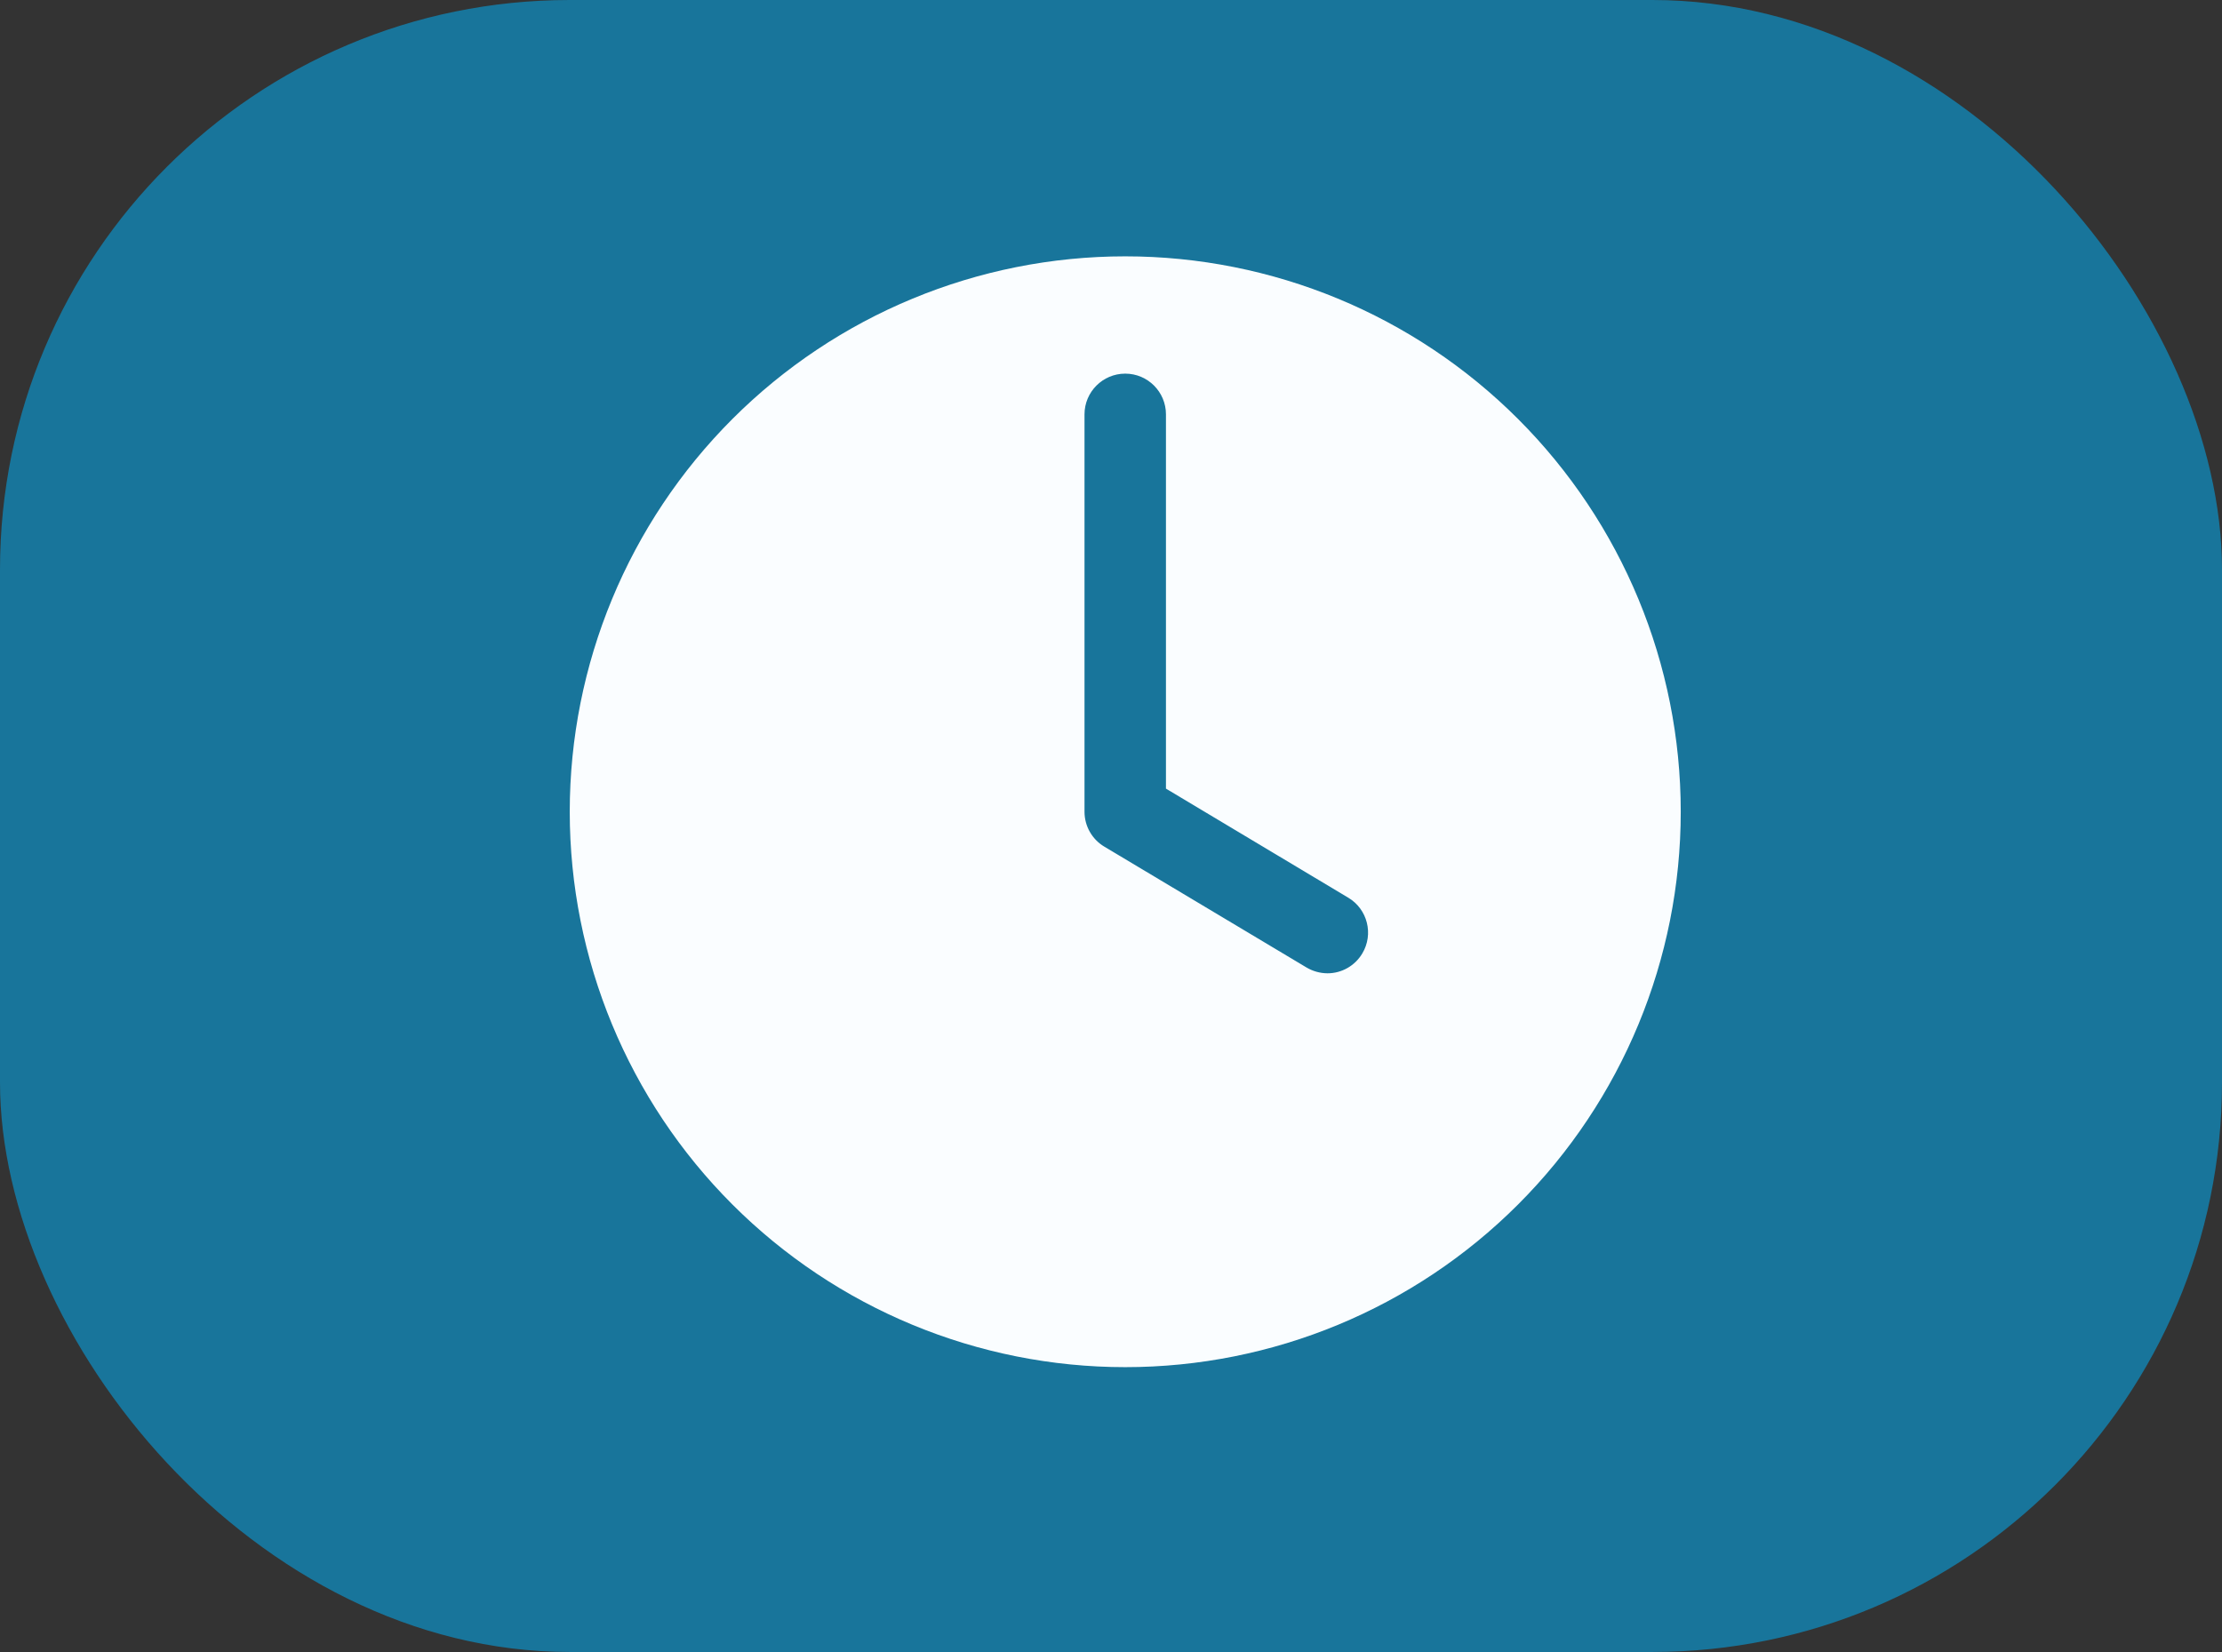
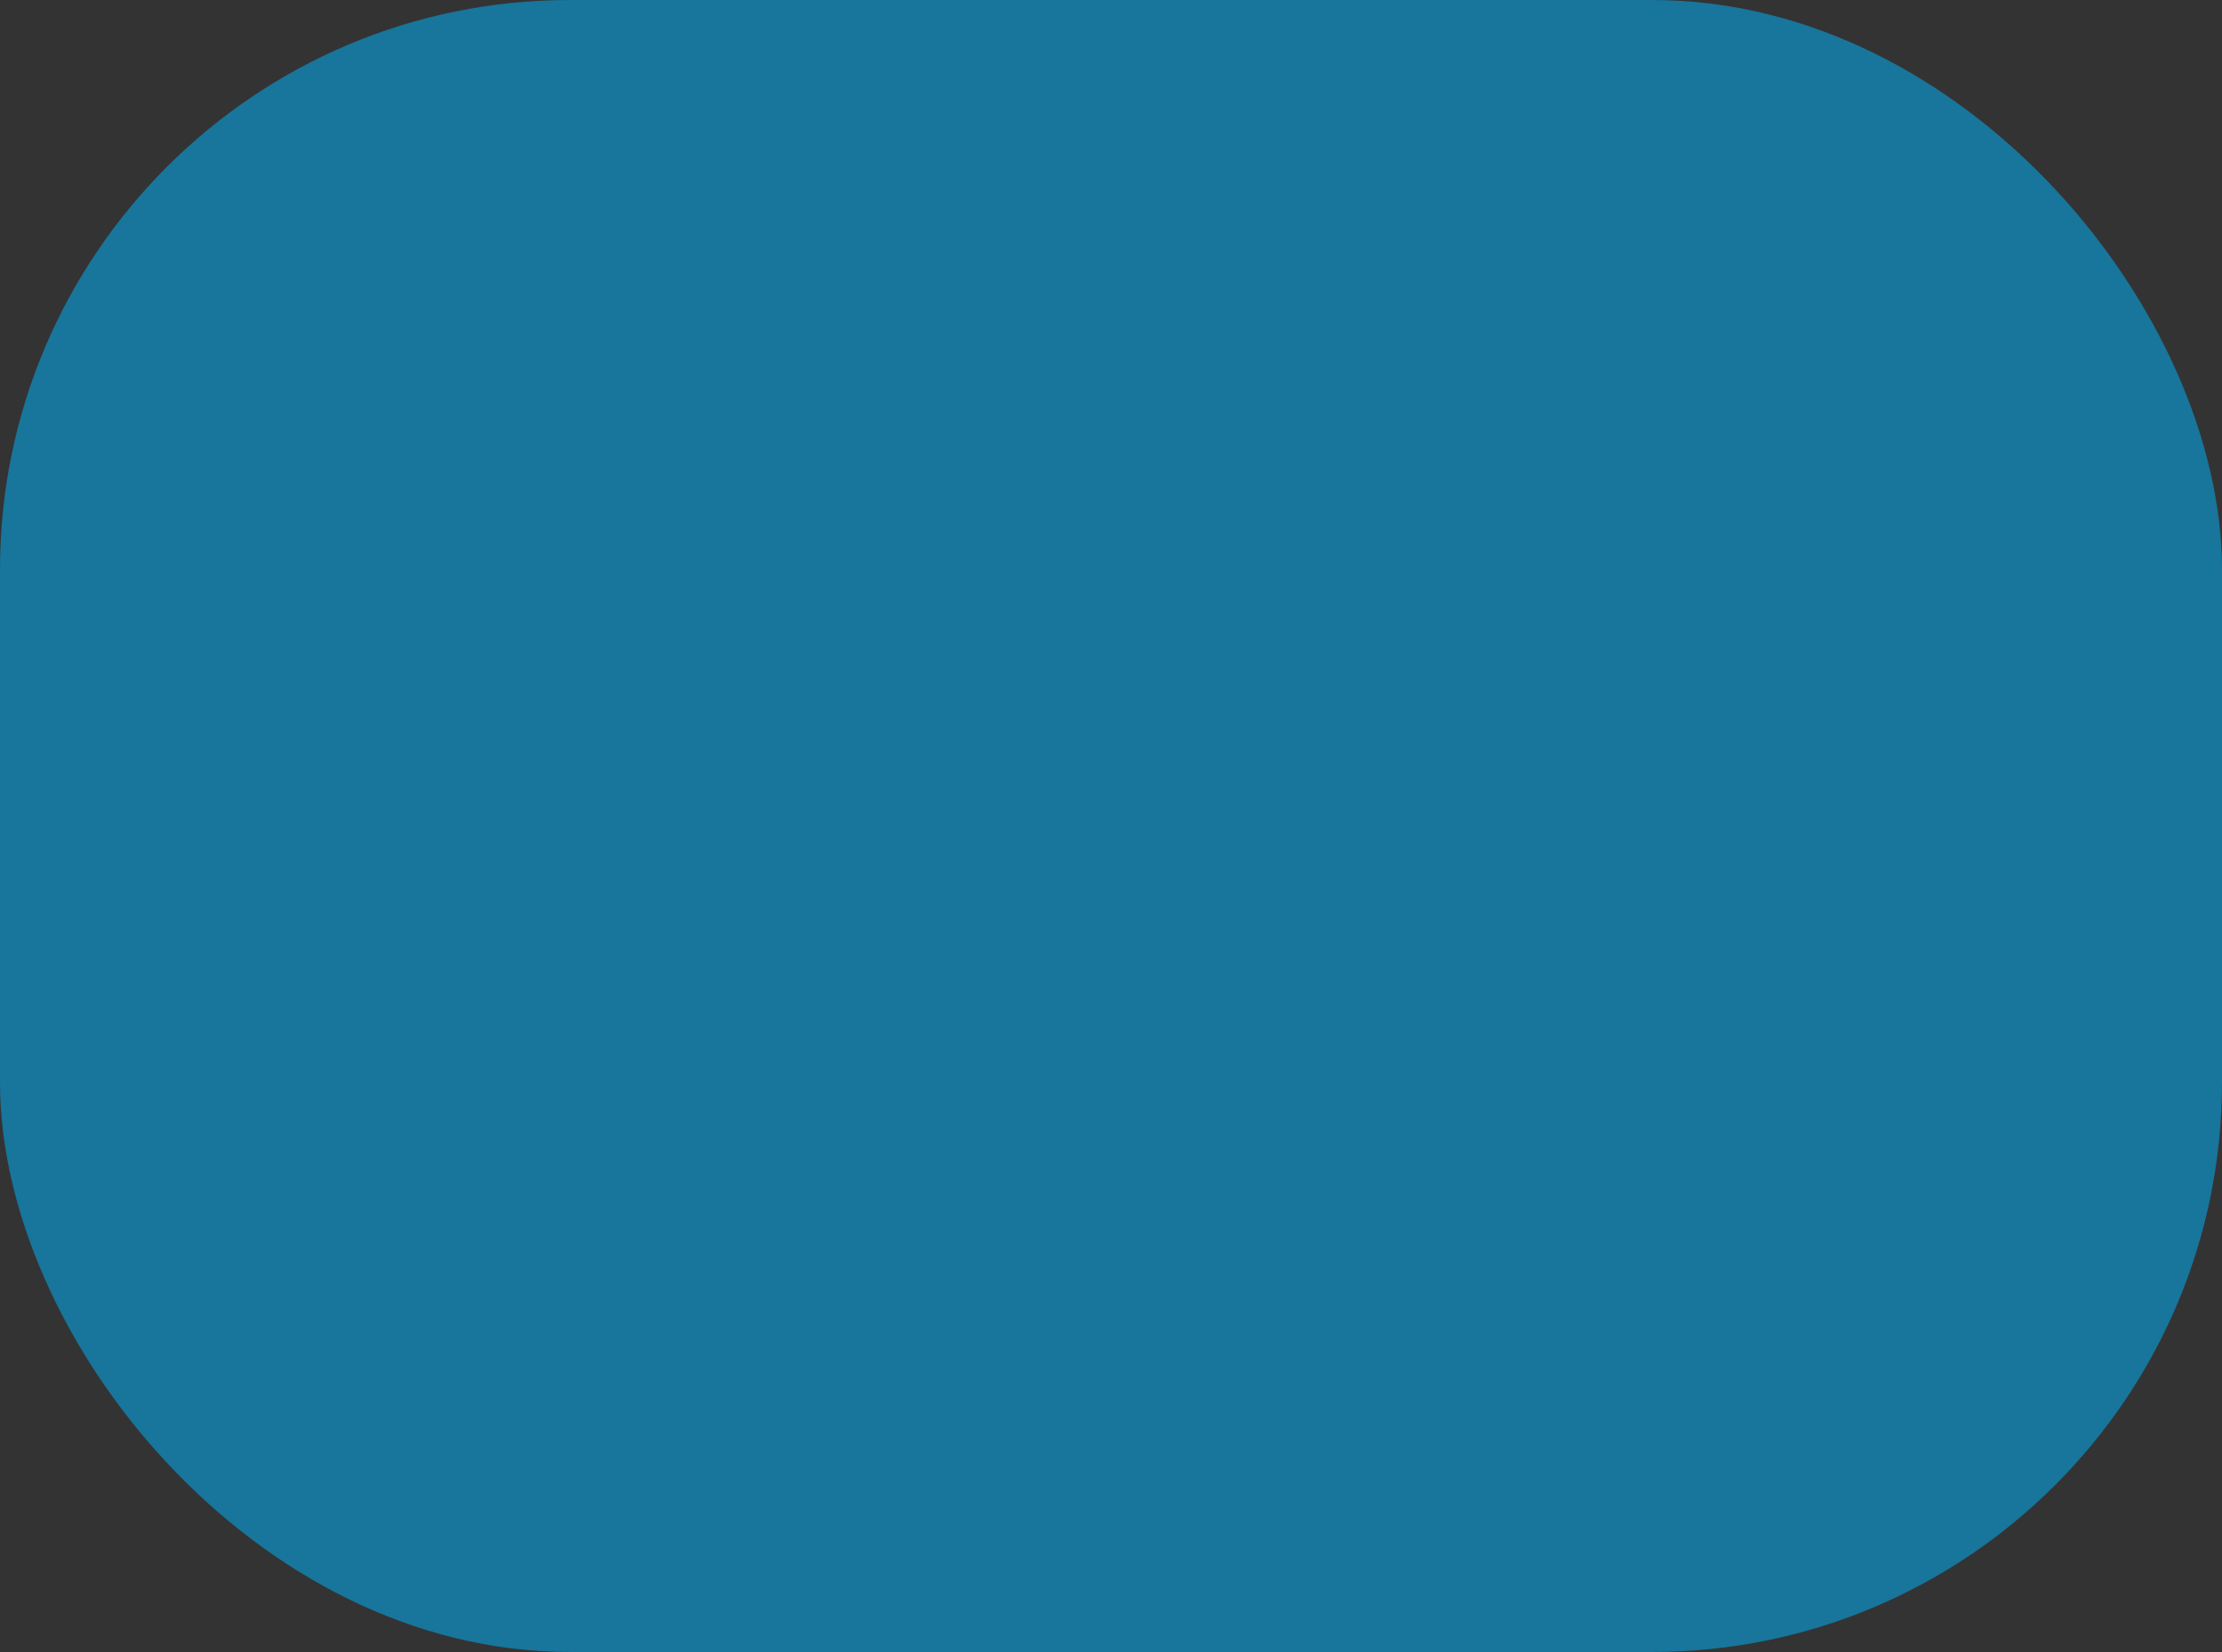
<svg xmlns="http://www.w3.org/2000/svg" width="78" height="58" viewBox="0 0 78 58" fill="none">
  <rect x="0" y="0" width="78" height="58" fill="#333333" stroke="none" />
  <rect width="78" height="58" rx="20" fill="#18759B" />
-   <path d="M39.5 9C34.328 9 29.368 11.053 25.71 14.71C22.054 18.367 20 23.328 20 28.5C20 33.672 22.053 38.632 25.71 42.289C29.367 45.946 34.328 48 39.5 48C44.672 48 49.632 45.947 53.289 42.289C56.946 38.633 59 33.672 59 28.5C59 23.328 56.947 18.368 53.289 14.71C49.633 11.054 44.672 9 39.5 9ZM47.822 33.474C47.565 33.907 47.1 34.173 46.597 34.172C46.339 34.17 46.087 34.1 45.865 33.969L38.767 29.726C38.335 29.47 38.07 29.002 38.07 28.5V14.548C38.07 13.76 38.71 13.118 39.5 13.118C40.29 13.118 40.929 13.76 40.929 14.548V27.688L47.328 31.517C48.006 31.921 48.226 32.798 47.822 33.474Z" fill="#FAFDFF" />
</svg>